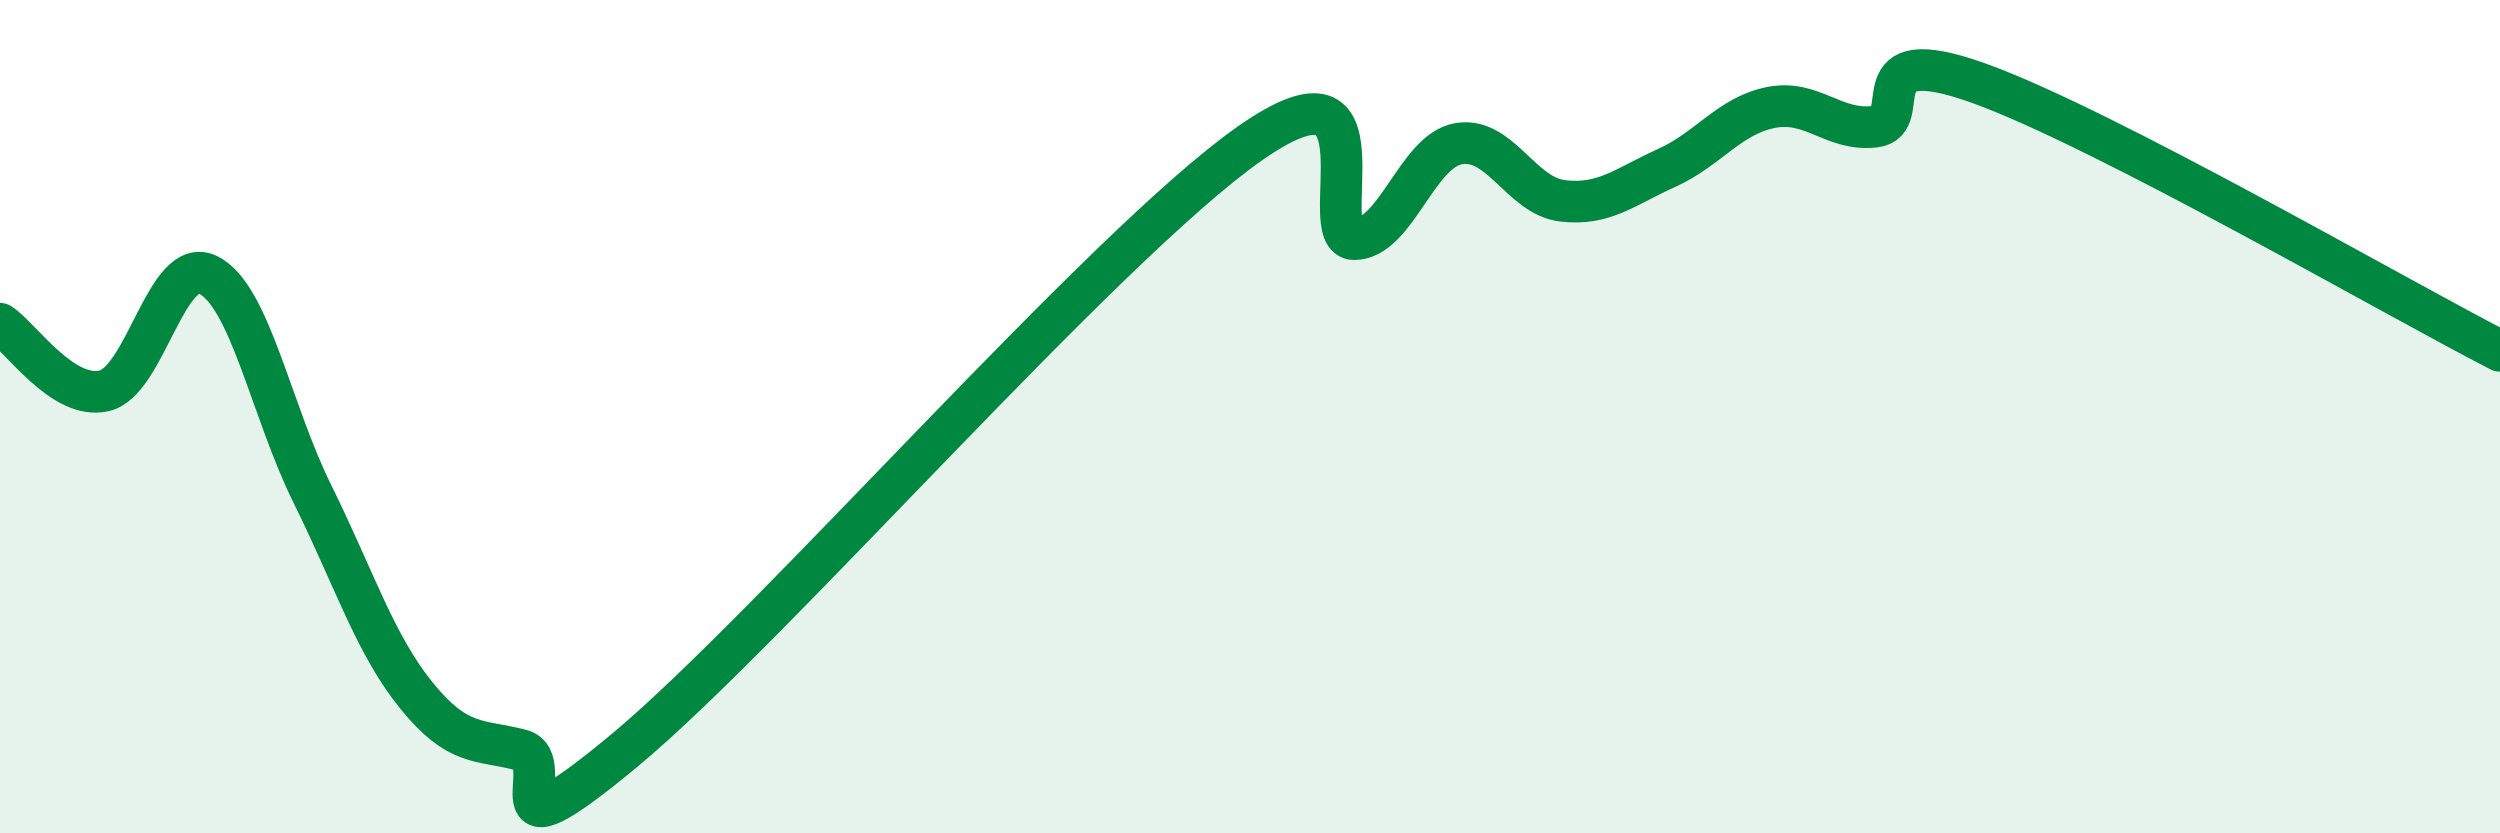
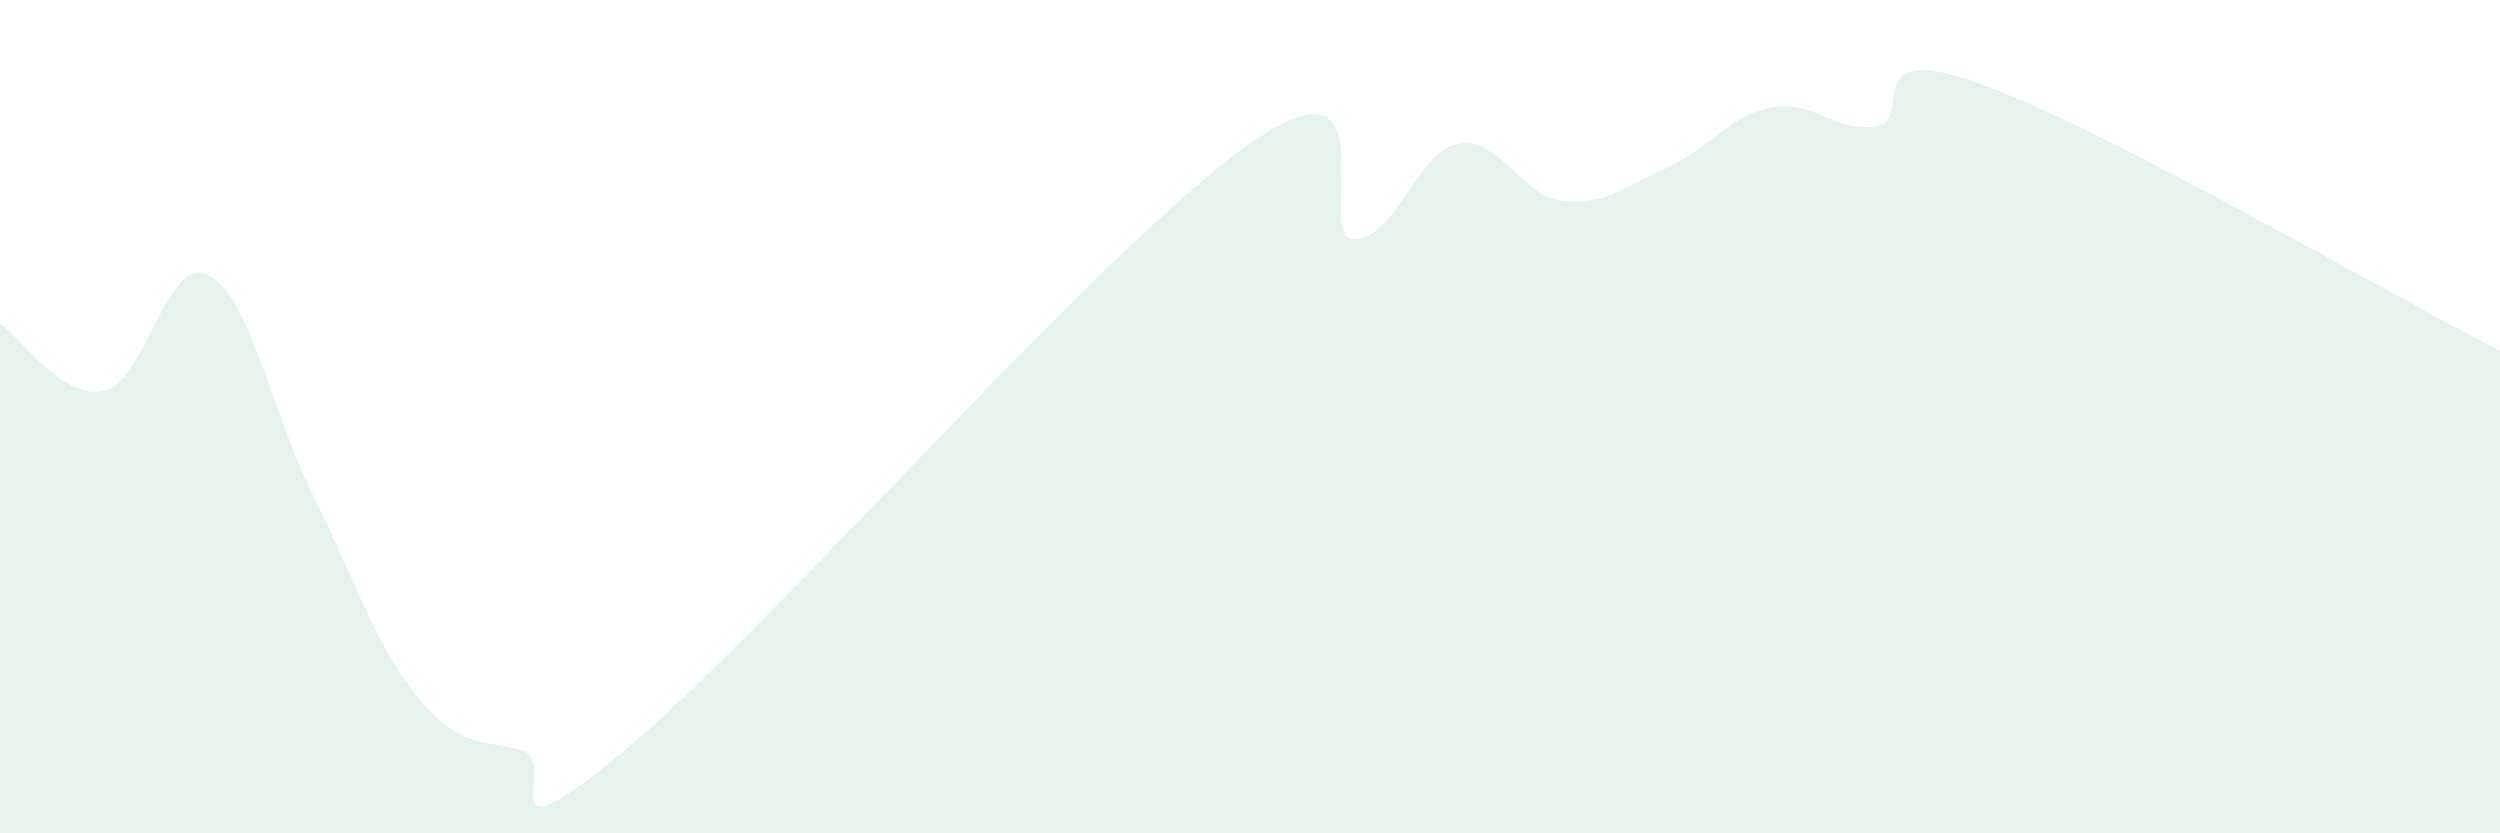
<svg xmlns="http://www.w3.org/2000/svg" width="60" height="20" viewBox="0 0 60 20">
  <path d="M 0,7.77 C 0.5,8.09 1.5,9.61 2.5,9.38 C 3.5,9.15 4,6.1 5,6.6 C 6,7.1 6.5,9.84 7.5,11.86 C 8.5,13.88 9,15.47 10,16.7 C 11,17.93 11.5,17.74 12.5,18 C 13.5,18.26 11.5,20.91 15,18 C 18.5,15.09 26.5,5.89 30,3.44 C 33.5,0.99 31.5,5.74 32.5,5.74 C 33.5,5.74 34,3.63 35,3.45 C 36,3.27 36.5,4.7 37.5,4.82 C 38.5,4.94 39,4.48 40,4.03 C 41,3.58 41.5,2.78 42.5,2.58 C 43.5,2.38 44,3.16 45,3.04 C 46,2.92 44.5,0.92 47.5,2 C 50.5,3.08 57.5,7.14 60,8.42L60 20L0 20Z" fill="#008740" opacity="0.1" stroke-linecap="round" stroke-linejoin="round" />
-   <path d="M 0,7.77 C 0.5,8.09 1.5,9.61 2.5,9.38 C 3.5,9.15 4,6.1 5,6.6 C 6,7.1 6.5,9.84 7.5,11.86 C 8.5,13.88 9,15.47 10,16.7 C 11,17.93 11.5,17.74 12.5,18 C 13.5,18.26 11.5,20.91 15,18 C 18.5,15.09 26.5,5.89 30,3.44 C 33.5,0.99 31.5,5.74 32.5,5.74 C 33.5,5.74 34,3.63 35,3.45 C 36,3.27 36.5,4.7 37.5,4.82 C 38.5,4.94 39,4.48 40,4.03 C 41,3.58 41.5,2.78 42.5,2.58 C 43.5,2.38 44,3.16 45,3.04 C 46,2.92 44.5,0.92 47.5,2 C 50.5,3.08 57.5,7.14 60,8.42" stroke="#008740" stroke-width="1" fill="none" stroke-linecap="round" stroke-linejoin="round" />
</svg>